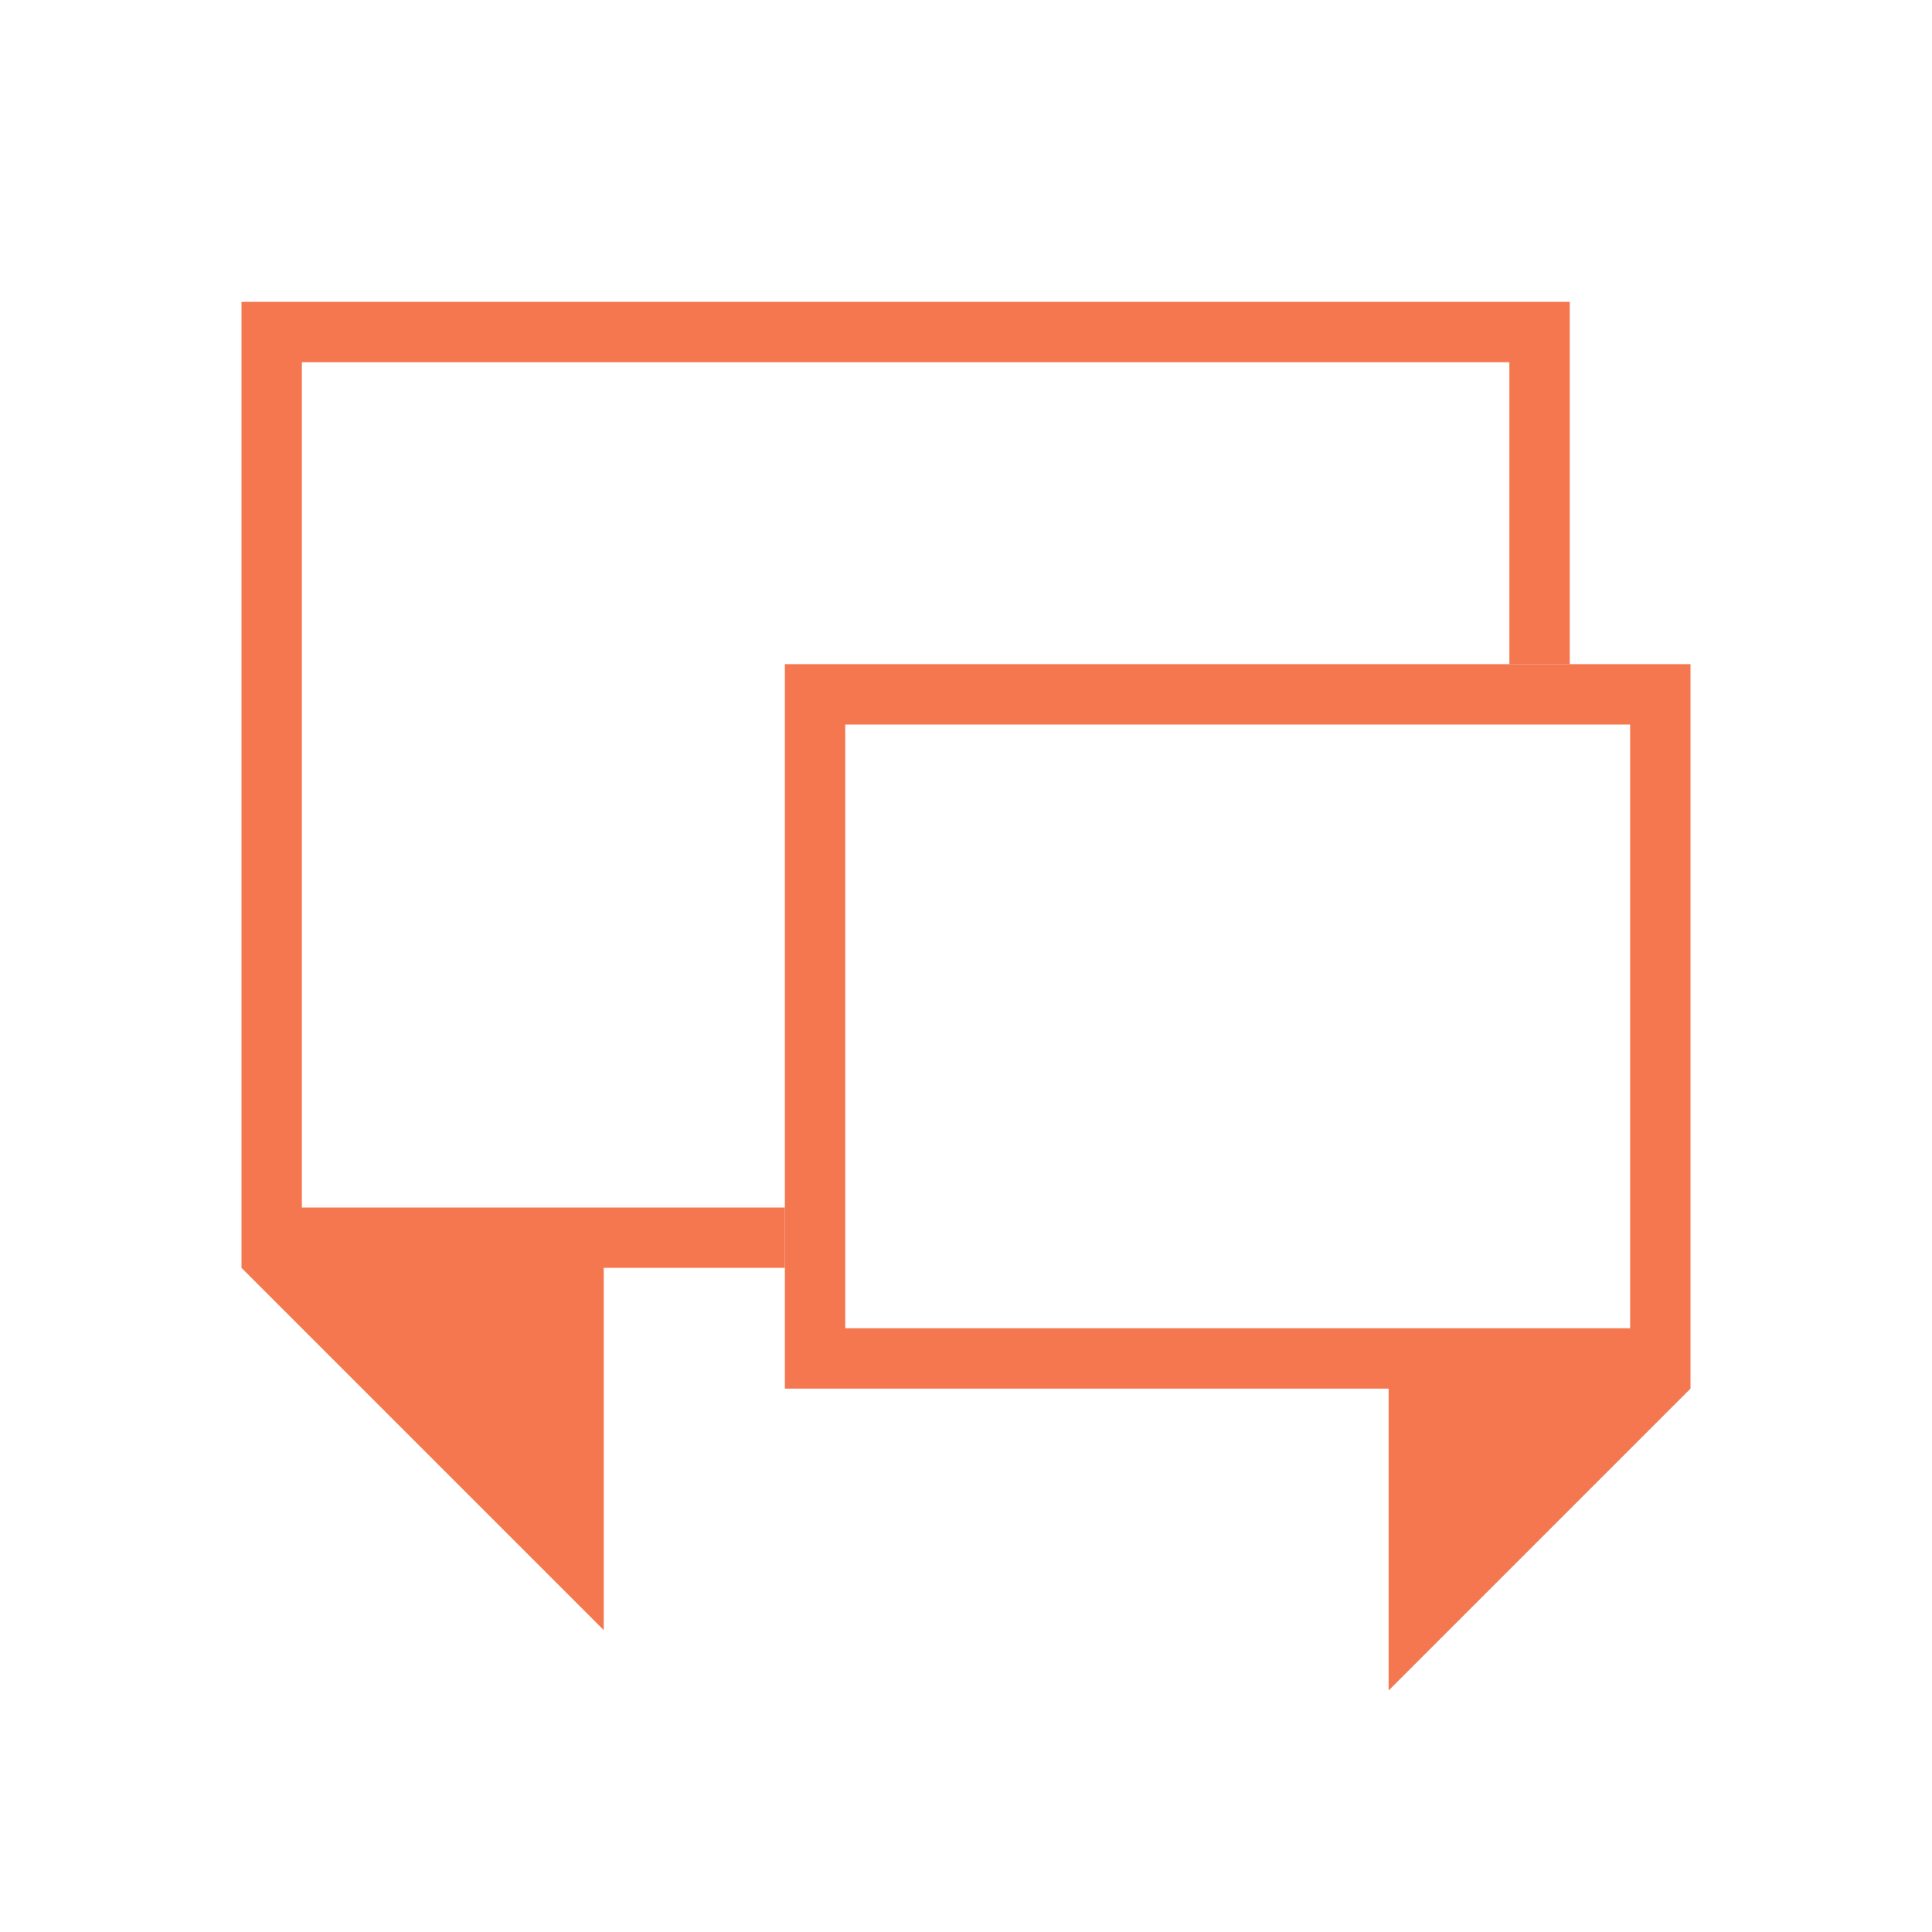
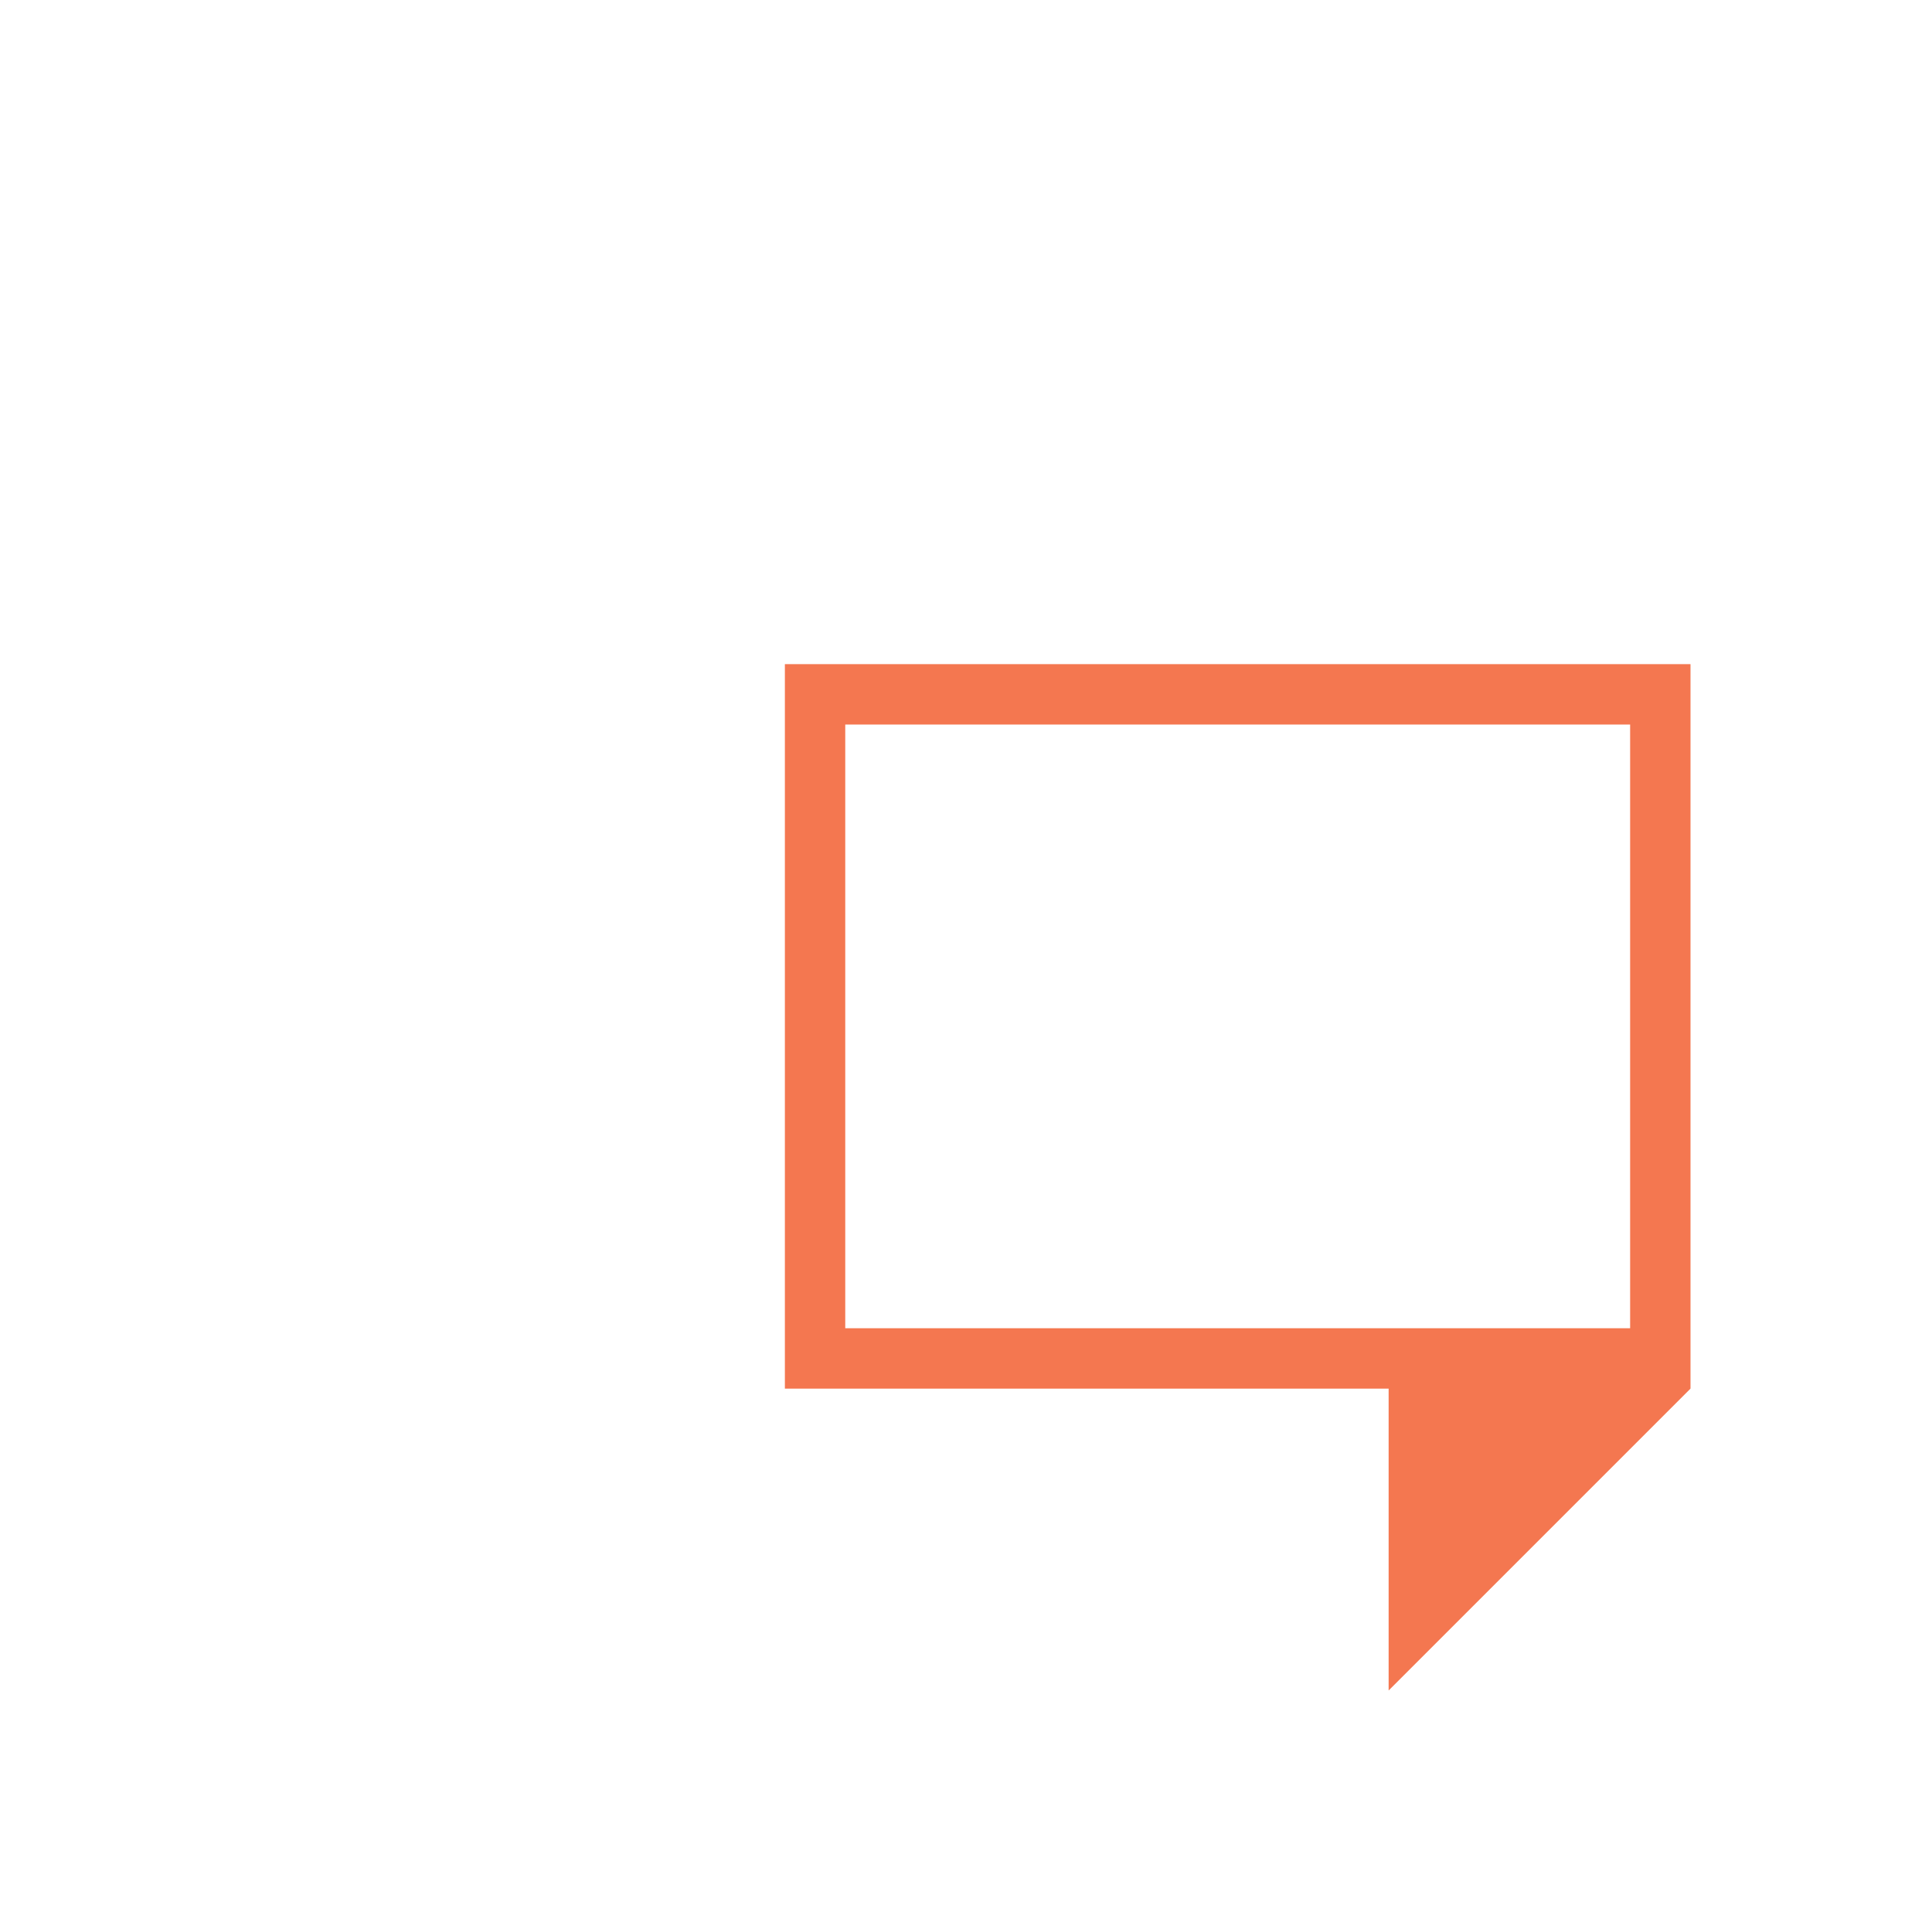
<svg xmlns="http://www.w3.org/2000/svg" viewBox="0 0 32 32">
  <g fill="#f47750">
-     <path d="m4 5v16l6 6v-6h3v-1h-8v-14h20v5h1v-6z" />
    <path d="m28 11v12l-5 5v-5h-8-2v-1-3-1.5-6.5zm-1 1h-13v5.5 1.5 3h1 12z" />
  </g>
</svg>